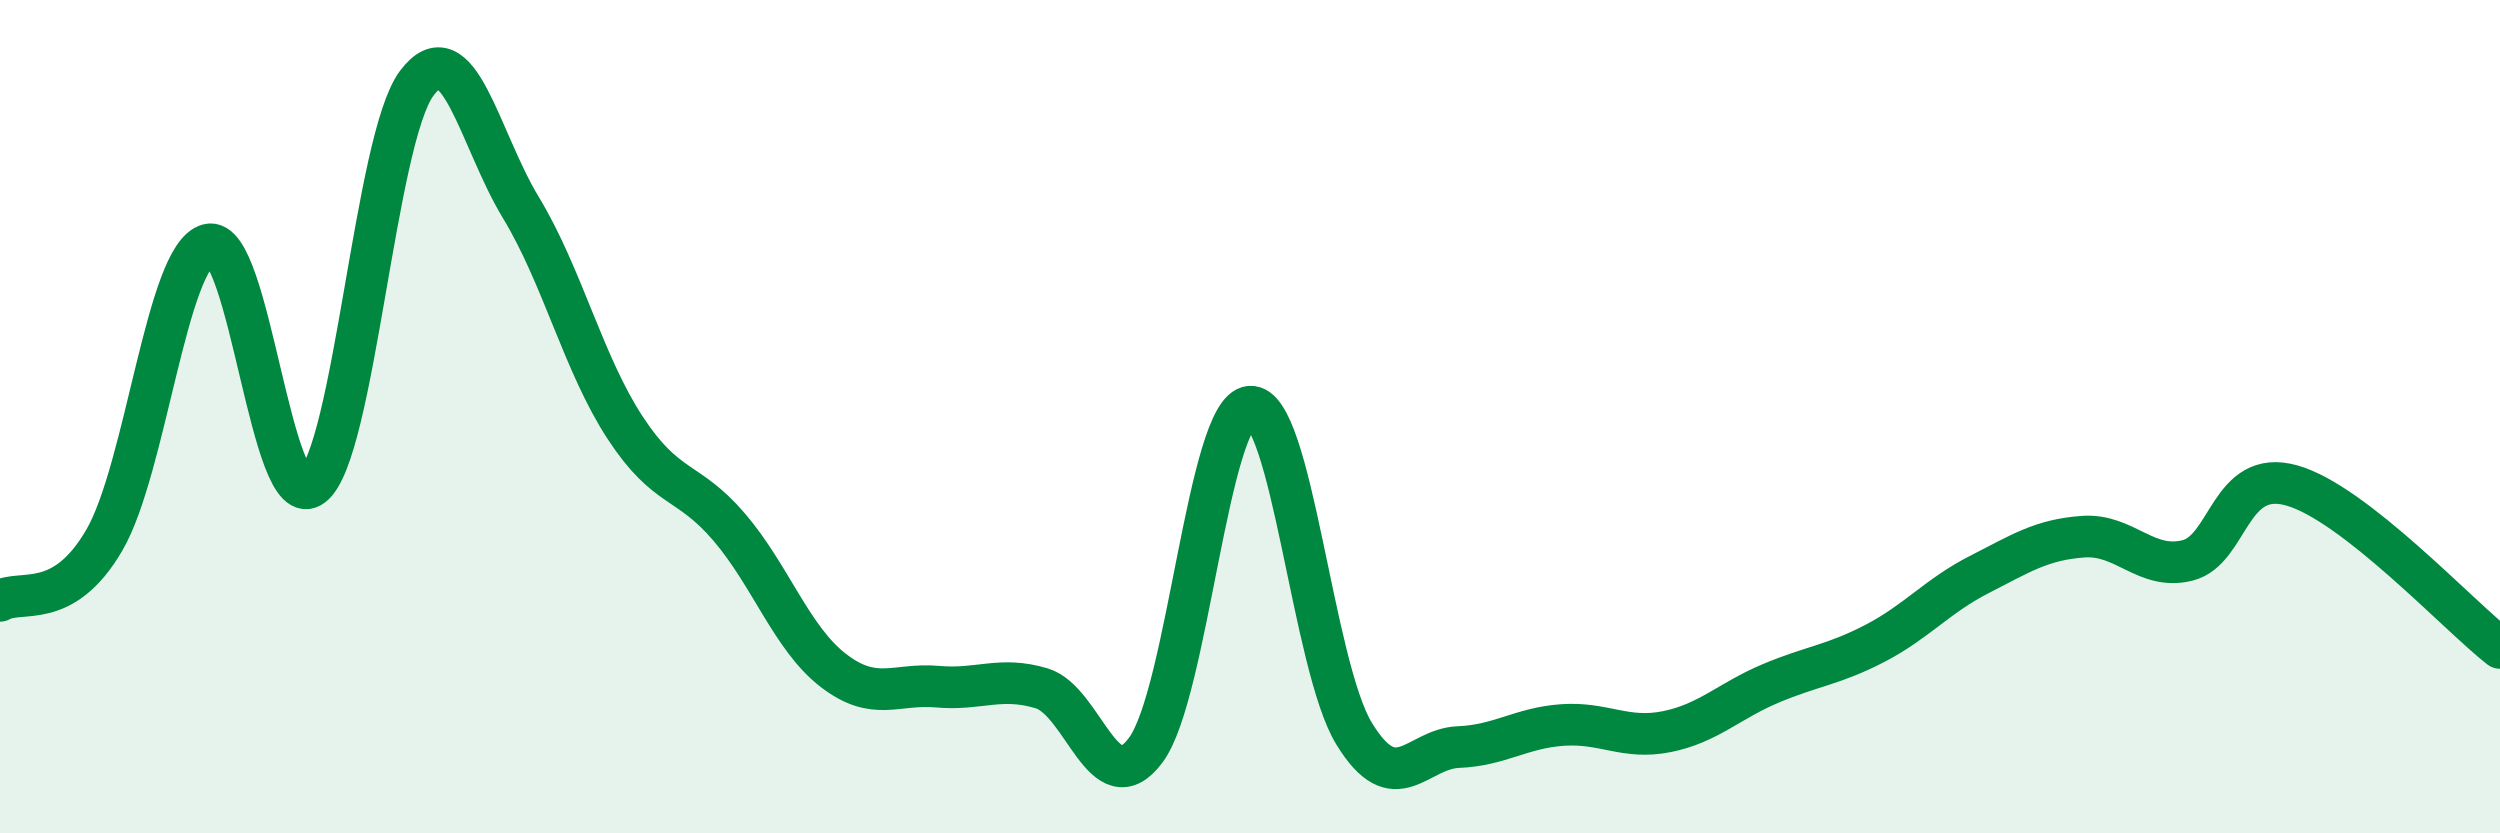
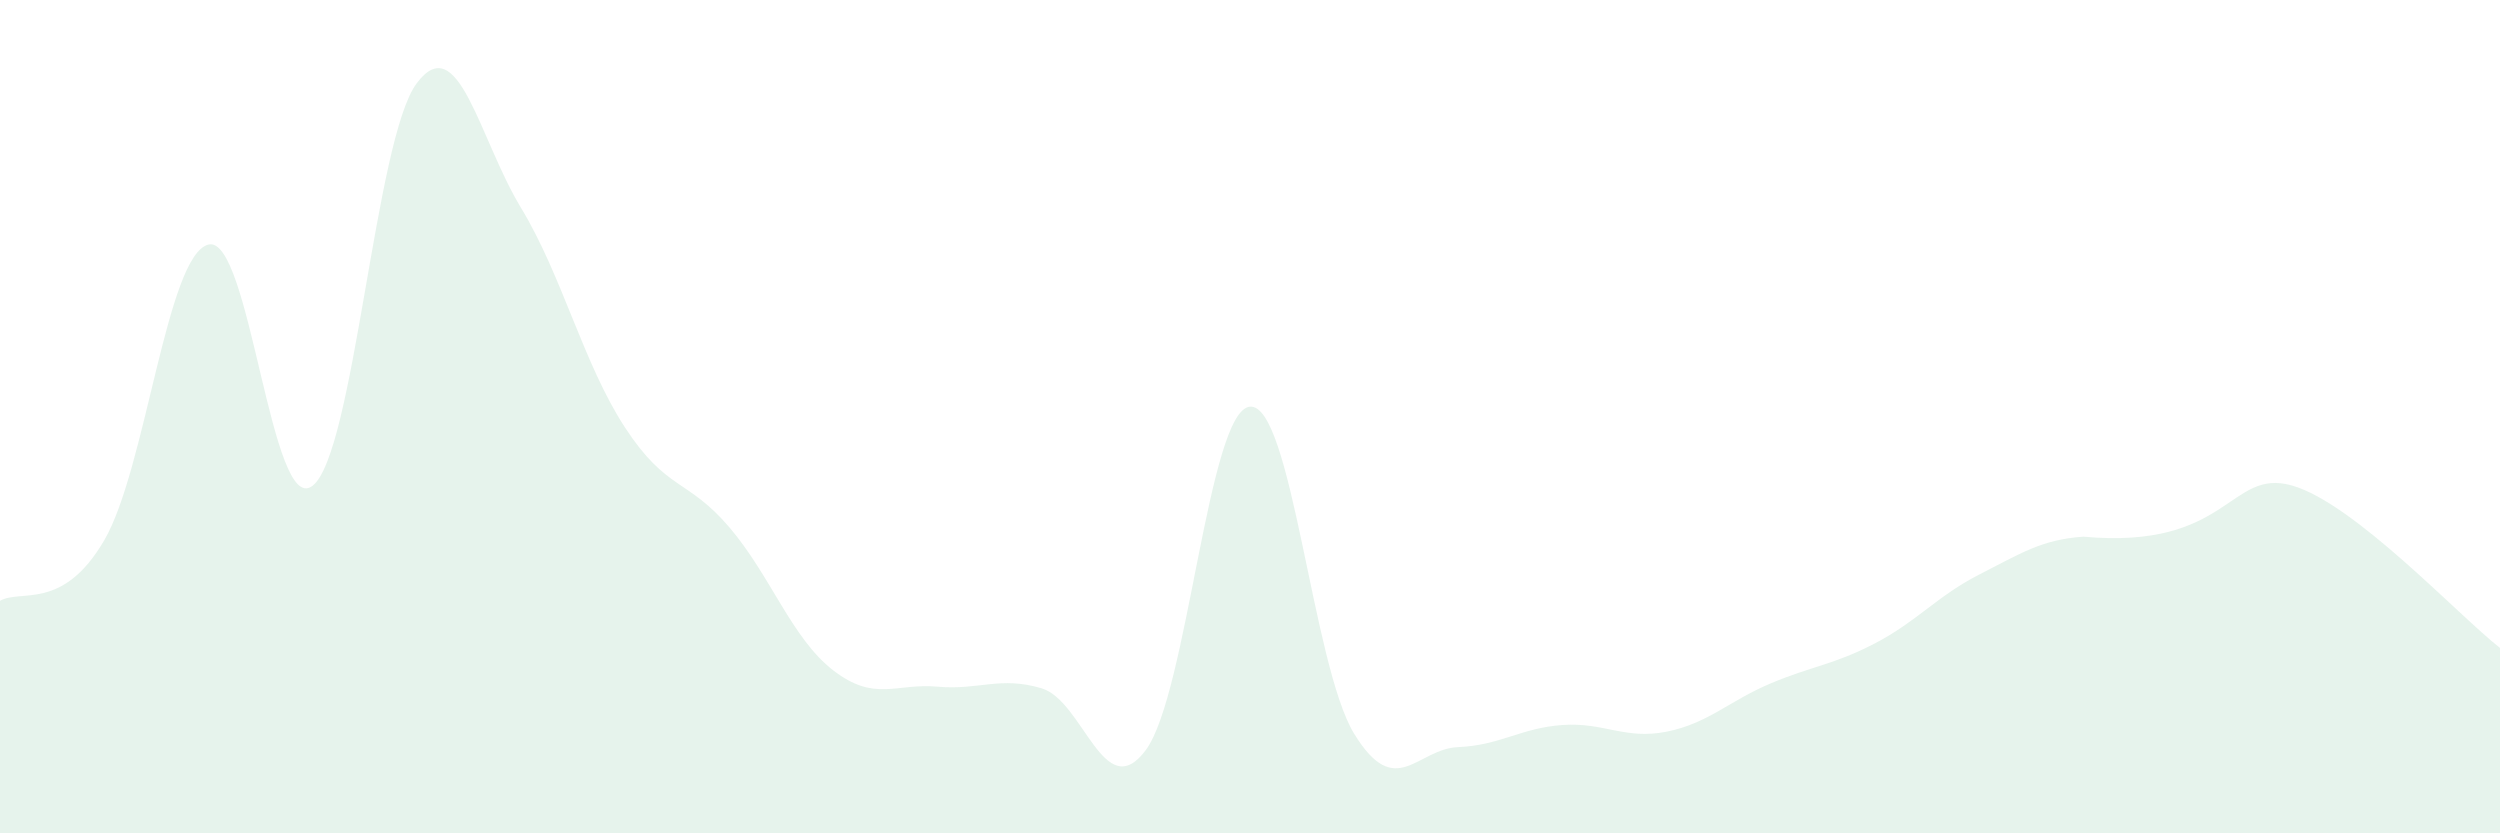
<svg xmlns="http://www.w3.org/2000/svg" width="60" height="20" viewBox="0 0 60 20">
-   <path d="M 0,14.42 C 0.5,14.13 1.5,14.68 2.5,12.97 C 3.5,11.26 4,6.13 5,5.87 C 6,5.61 6.5,12.43 7.5,11.66 C 8.5,10.89 9,3.34 10,2 C 11,0.66 11.5,3.33 12.5,4.98 C 13.5,6.63 14,8.73 15,10.26 C 16,11.79 16.5,11.48 17.5,12.65 C 18.5,13.82 19,15.32 20,16.09 C 21,16.86 21.5,16.39 22.5,16.48 C 23.5,16.57 24,16.22 25,16.52 C 26,16.82 26.5,19.35 27.5,18 C 28.5,16.65 29,9.84 30,9.76 C 31,9.68 31.5,15.98 32.5,17.61 C 33.5,19.24 34,17.97 35,17.93 C 36,17.89 36.5,17.47 37.5,17.4 C 38.5,17.33 39,17.76 40,17.56 C 41,17.36 41.5,16.82 42.5,16.4 C 43.5,15.98 44,15.96 45,15.44 C 46,14.92 46.5,14.3 47.5,13.79 C 48.5,13.28 49,12.95 50,12.88 C 51,12.81 51.5,13.7 52.5,13.45 C 53.5,13.2 53.5,11.23 55,11.65 C 56.5,12.07 59,14.77 60,15.55L60 20L0 20Z" fill="#008740" opacity="0.1" stroke-linecap="round" stroke-linejoin="round" />
-   <path d="M 0,14.42 C 0.5,14.13 1.5,14.68 2.5,12.97 C 3.5,11.26 4,6.13 5,5.87 C 6,5.61 6.5,12.43 7.5,11.66 C 8.5,10.89 9,3.34 10,2 C 11,0.66 11.5,3.33 12.5,4.98 C 13.5,6.63 14,8.73 15,10.26 C 16,11.79 16.5,11.48 17.5,12.65 C 18.5,13.82 19,15.32 20,16.09 C 21,16.86 21.5,16.39 22.5,16.48 C 23.5,16.57 24,16.22 25,16.52 C 26,16.82 26.5,19.35 27.5,18 C 28.5,16.65 29,9.84 30,9.76 C 31,9.68 31.5,15.98 32.5,17.61 C 33.5,19.24 34,17.97 35,17.93 C 36,17.89 36.5,17.47 37.5,17.4 C 38.5,17.33 39,17.76 40,17.56 C 41,17.36 41.5,16.82 42.5,16.4 C 43.5,15.98 44,15.96 45,15.44 C 46,14.92 46.5,14.3 47.5,13.79 C 48.5,13.28 49,12.95 50,12.88 C 51,12.81 51.5,13.7 52.5,13.45 C 53.5,13.2 53.5,11.23 55,11.65 C 56.5,12.07 59,14.77 60,15.55" stroke="#008740" stroke-width="1" fill="none" stroke-linecap="round" stroke-linejoin="round" />
+   <path d="M 0,14.42 C 0.5,14.13 1.5,14.68 2.5,12.97 C 3.5,11.26 4,6.13 5,5.87 C 6,5.61 6.5,12.43 7.5,11.66 C 8.5,10.89 9,3.34 10,2 C 11,0.66 11.5,3.33 12.5,4.98 C 13.5,6.63 14,8.73 15,10.26 C 16,11.79 16.5,11.48 17.5,12.65 C 18.5,13.82 19,15.32 20,16.09 C 21,16.86 21.5,16.39 22.5,16.48 C 23.5,16.57 24,16.22 25,16.52 C 26,16.82 26.5,19.35 27.5,18 C 28.5,16.65 29,9.84 30,9.76 C 31,9.68 31.5,15.98 32.5,17.61 C 33.5,19.24 34,17.97 35,17.93 C 36,17.89 36.5,17.47 37.5,17.4 C 38.5,17.33 39,17.76 40,17.56 C 41,17.36 41.5,16.82 42.5,16.4 C 43.5,15.98 44,15.96 45,15.44 C 46,14.92 46.5,14.3 47.5,13.79 C 48.5,13.28 49,12.95 50,12.88 C 53.5,13.2 53.5,11.23 55,11.65 C 56.5,12.07 59,14.77 60,15.55L60 20L0 20Z" fill="#008740" opacity="0.1" stroke-linecap="round" stroke-linejoin="round" />
</svg>